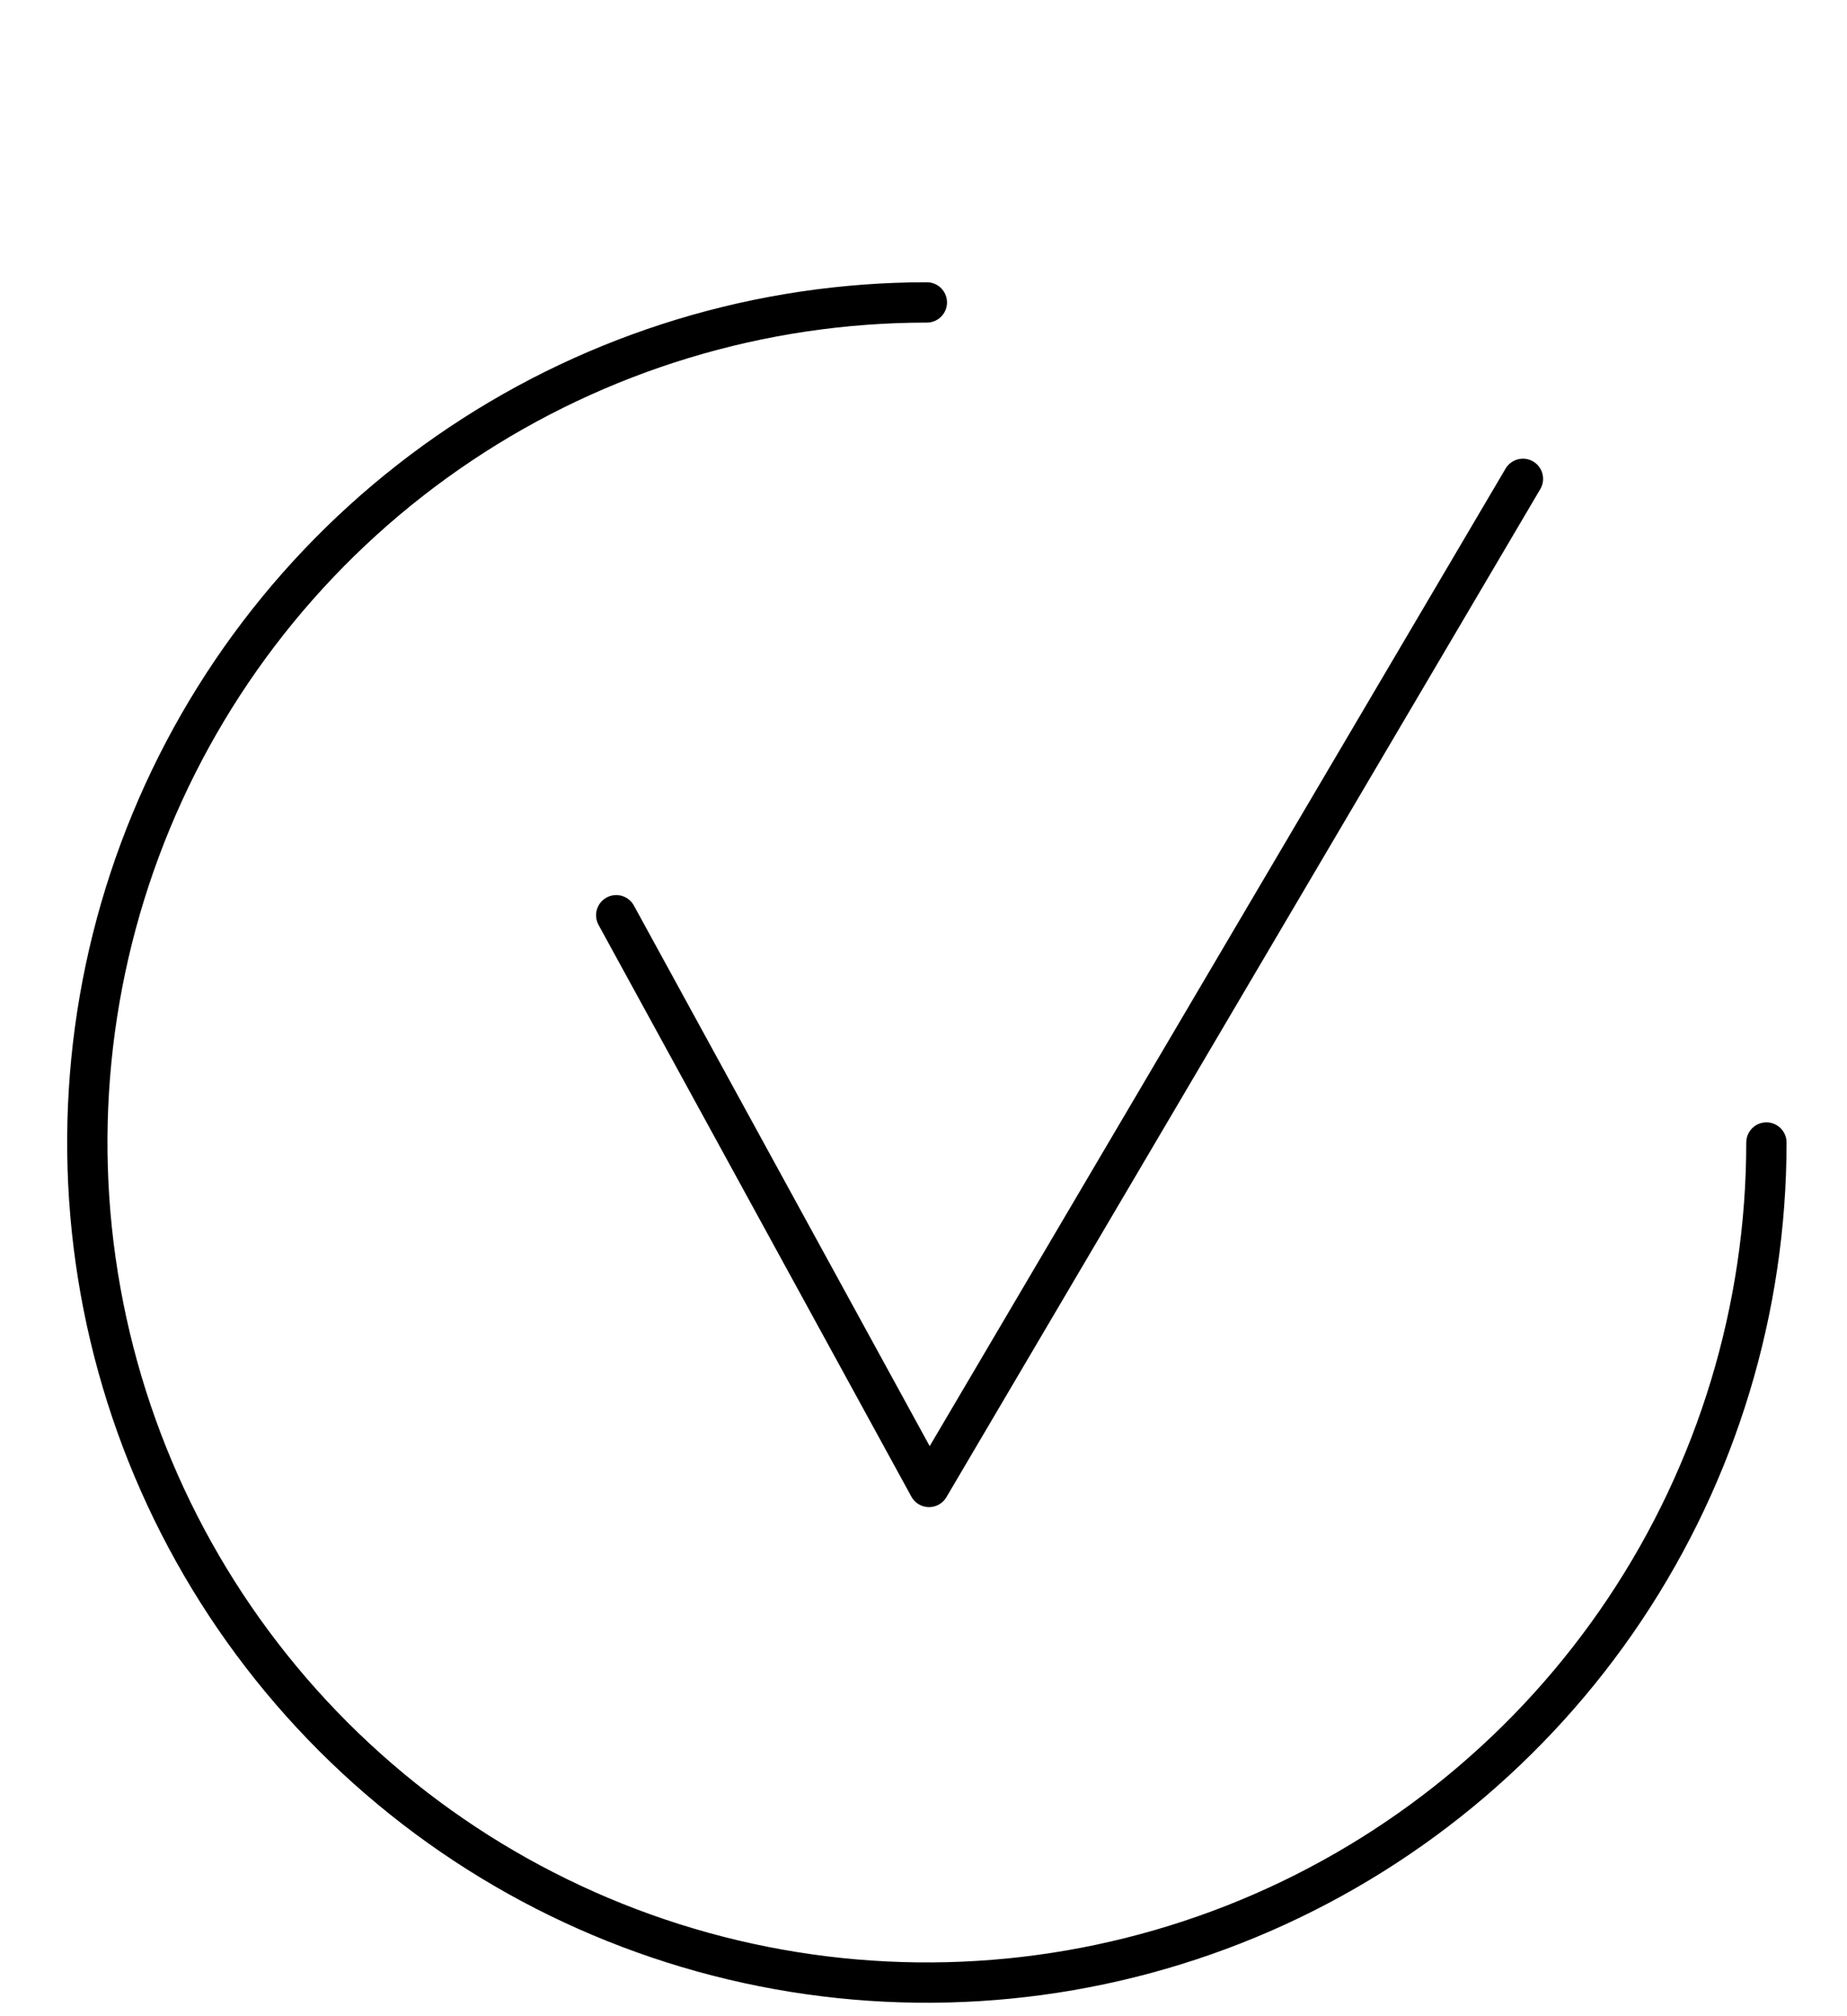
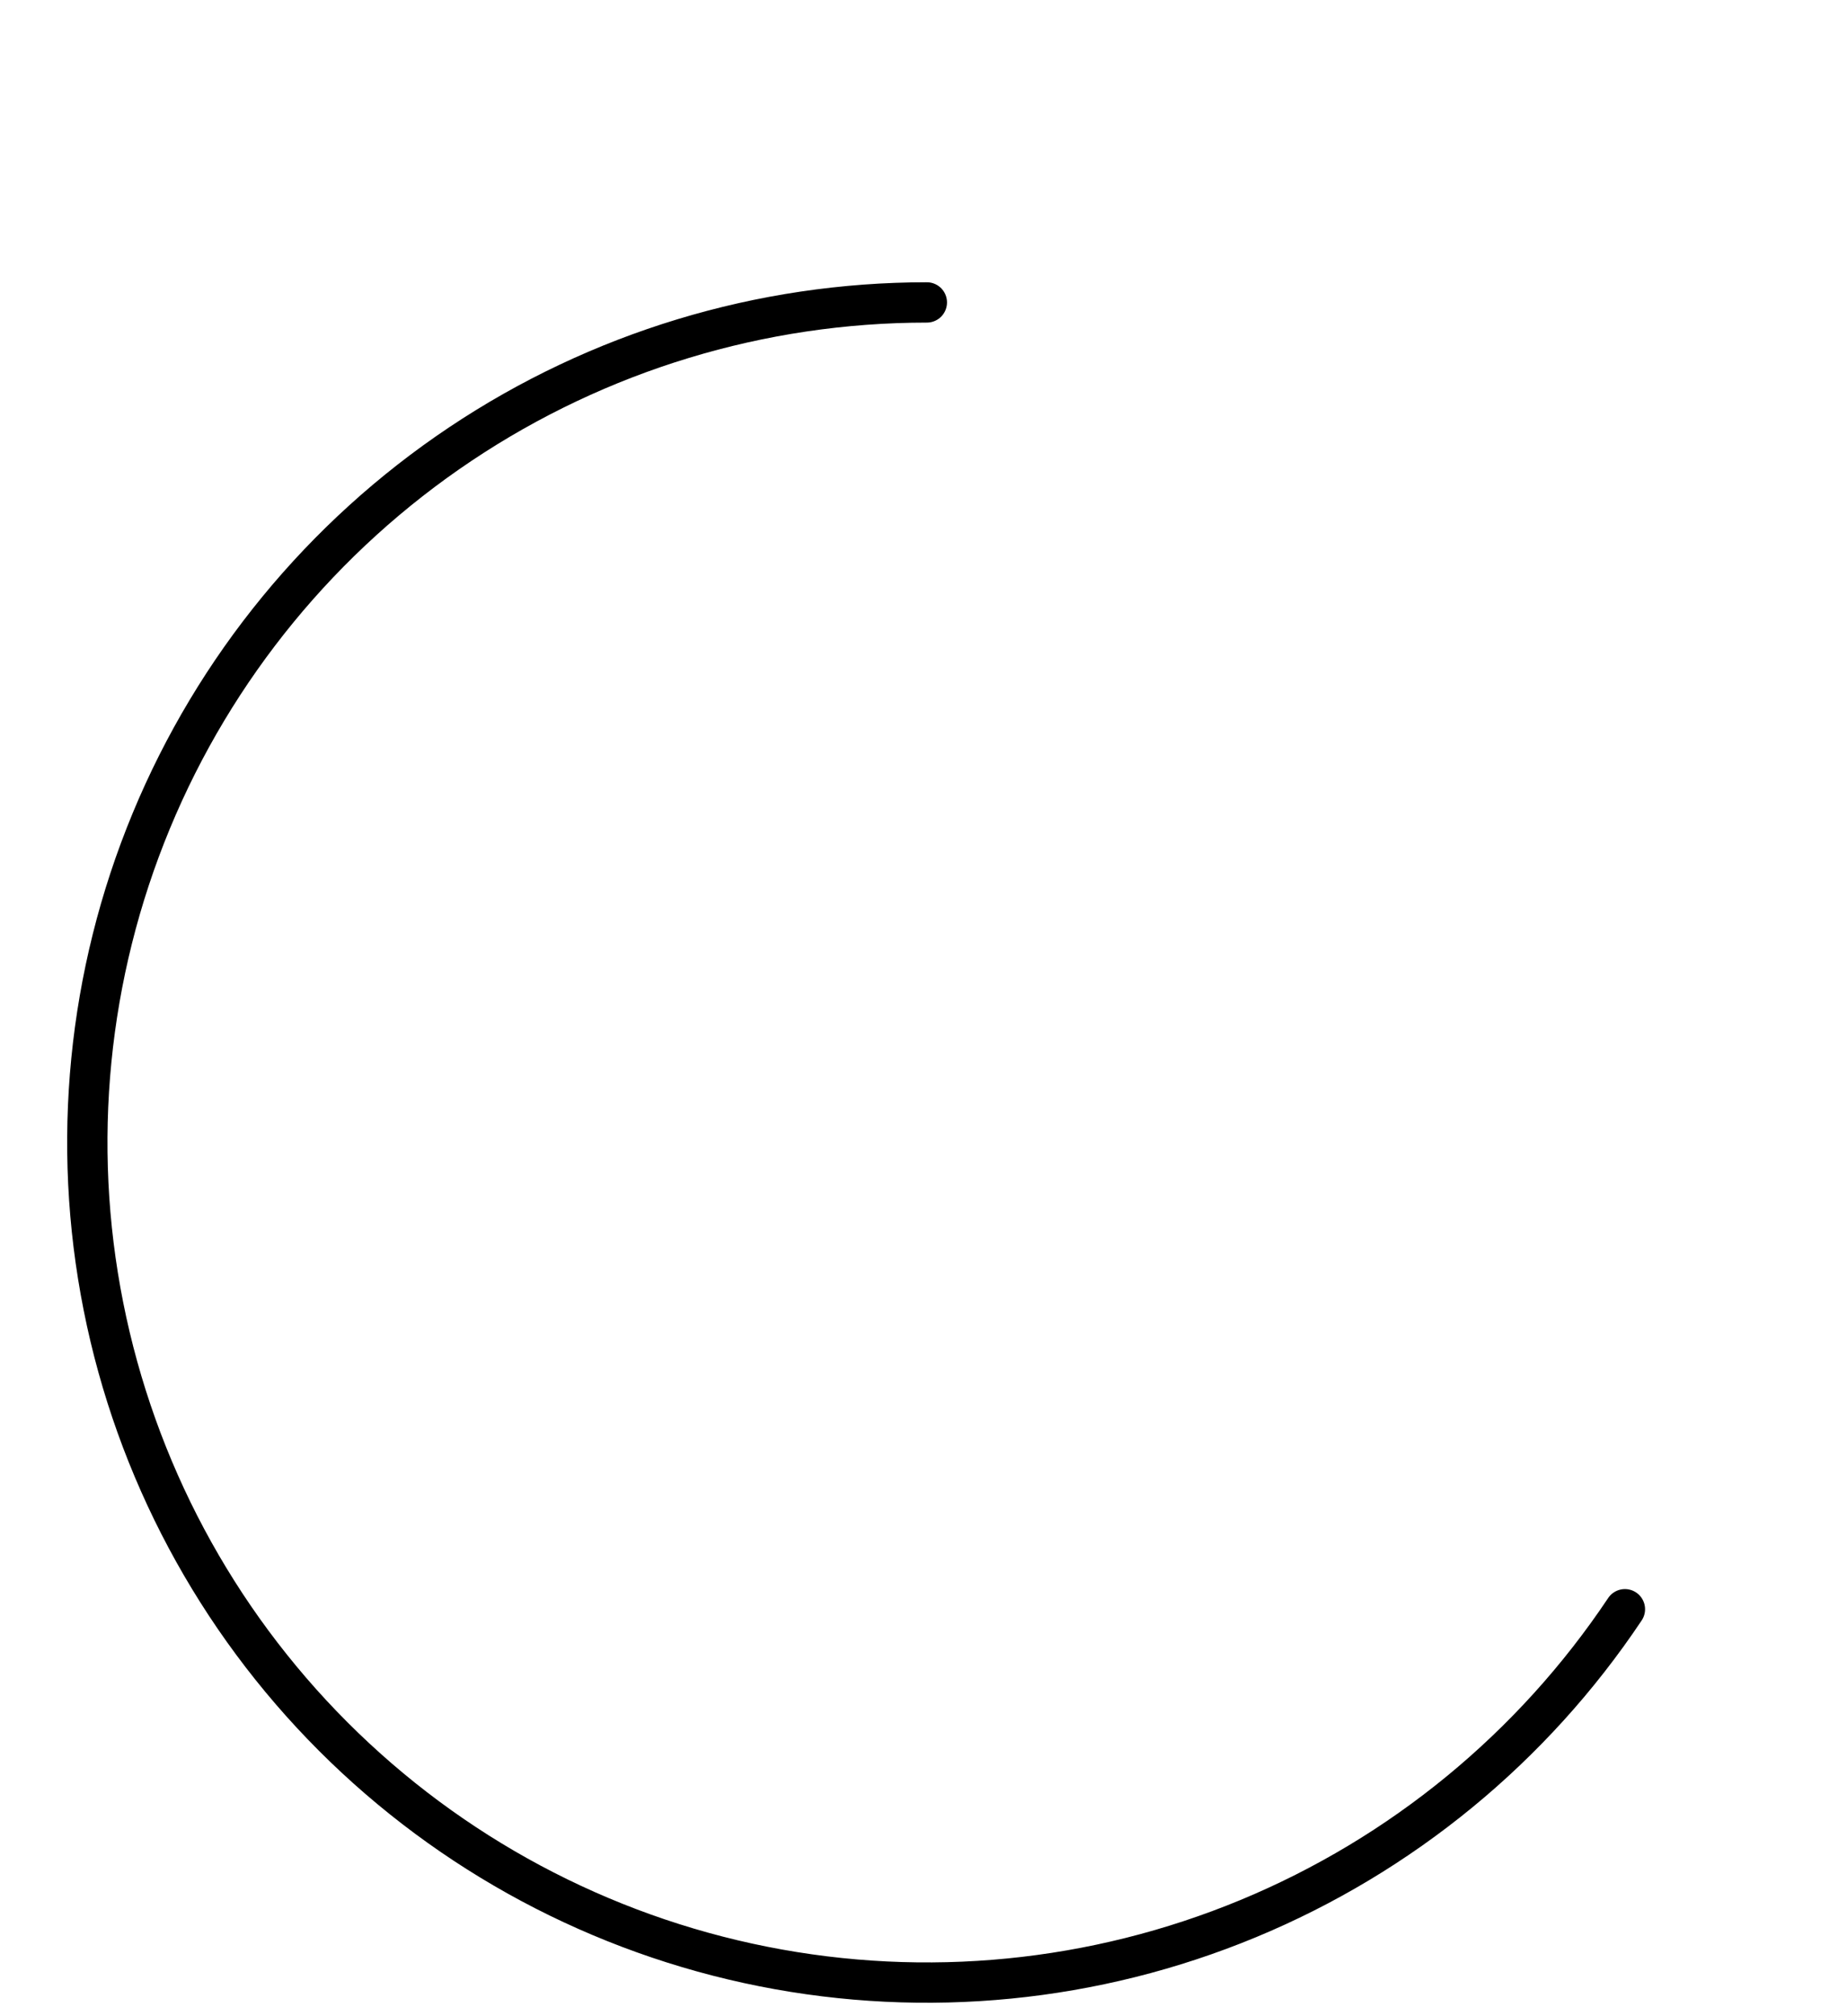
<svg xmlns="http://www.w3.org/2000/svg" width="275" height="300" viewBox="0 0 275 300" fill="none">
-   <path d="M138 45C113.277 45 89.11 52.331 68.554 66.066C47.998 79.801 31.976 99.323 22.515 122.164C13.054 145.004 10.579 170.139 15.402 194.387C20.225 218.634 32.13 240.906 49.612 258.388C67.093 275.87 89.366 287.775 113.614 292.598C137.861 297.421 162.995 294.945 185.836 285.484C208.676 276.024 228.199 260.002 241.934 239.446C255.669 218.89 263 194.723 263 170" stroke="black" stroke-width="6" stroke-linecap="round" stroke-linejoin="round" />
-   <path d="M91.75 136.184L138.325 221.25L226.75 71.25" stroke="black" stroke-width="6" stroke-linecap="round" stroke-linejoin="round" />
+   <path d="M138 45C113.277 45 89.11 52.331 68.554 66.066C47.998 79.801 31.976 99.323 22.515 122.164C13.054 145.004 10.579 170.139 15.402 194.387C20.225 218.634 32.13 240.906 49.612 258.388C67.093 275.87 89.366 287.775 113.614 292.598C137.861 297.421 162.995 294.945 185.836 285.484C208.676 276.024 228.199 260.002 241.934 239.446" stroke="black" stroke-width="6" stroke-linecap="round" stroke-linejoin="round" />
</svg>